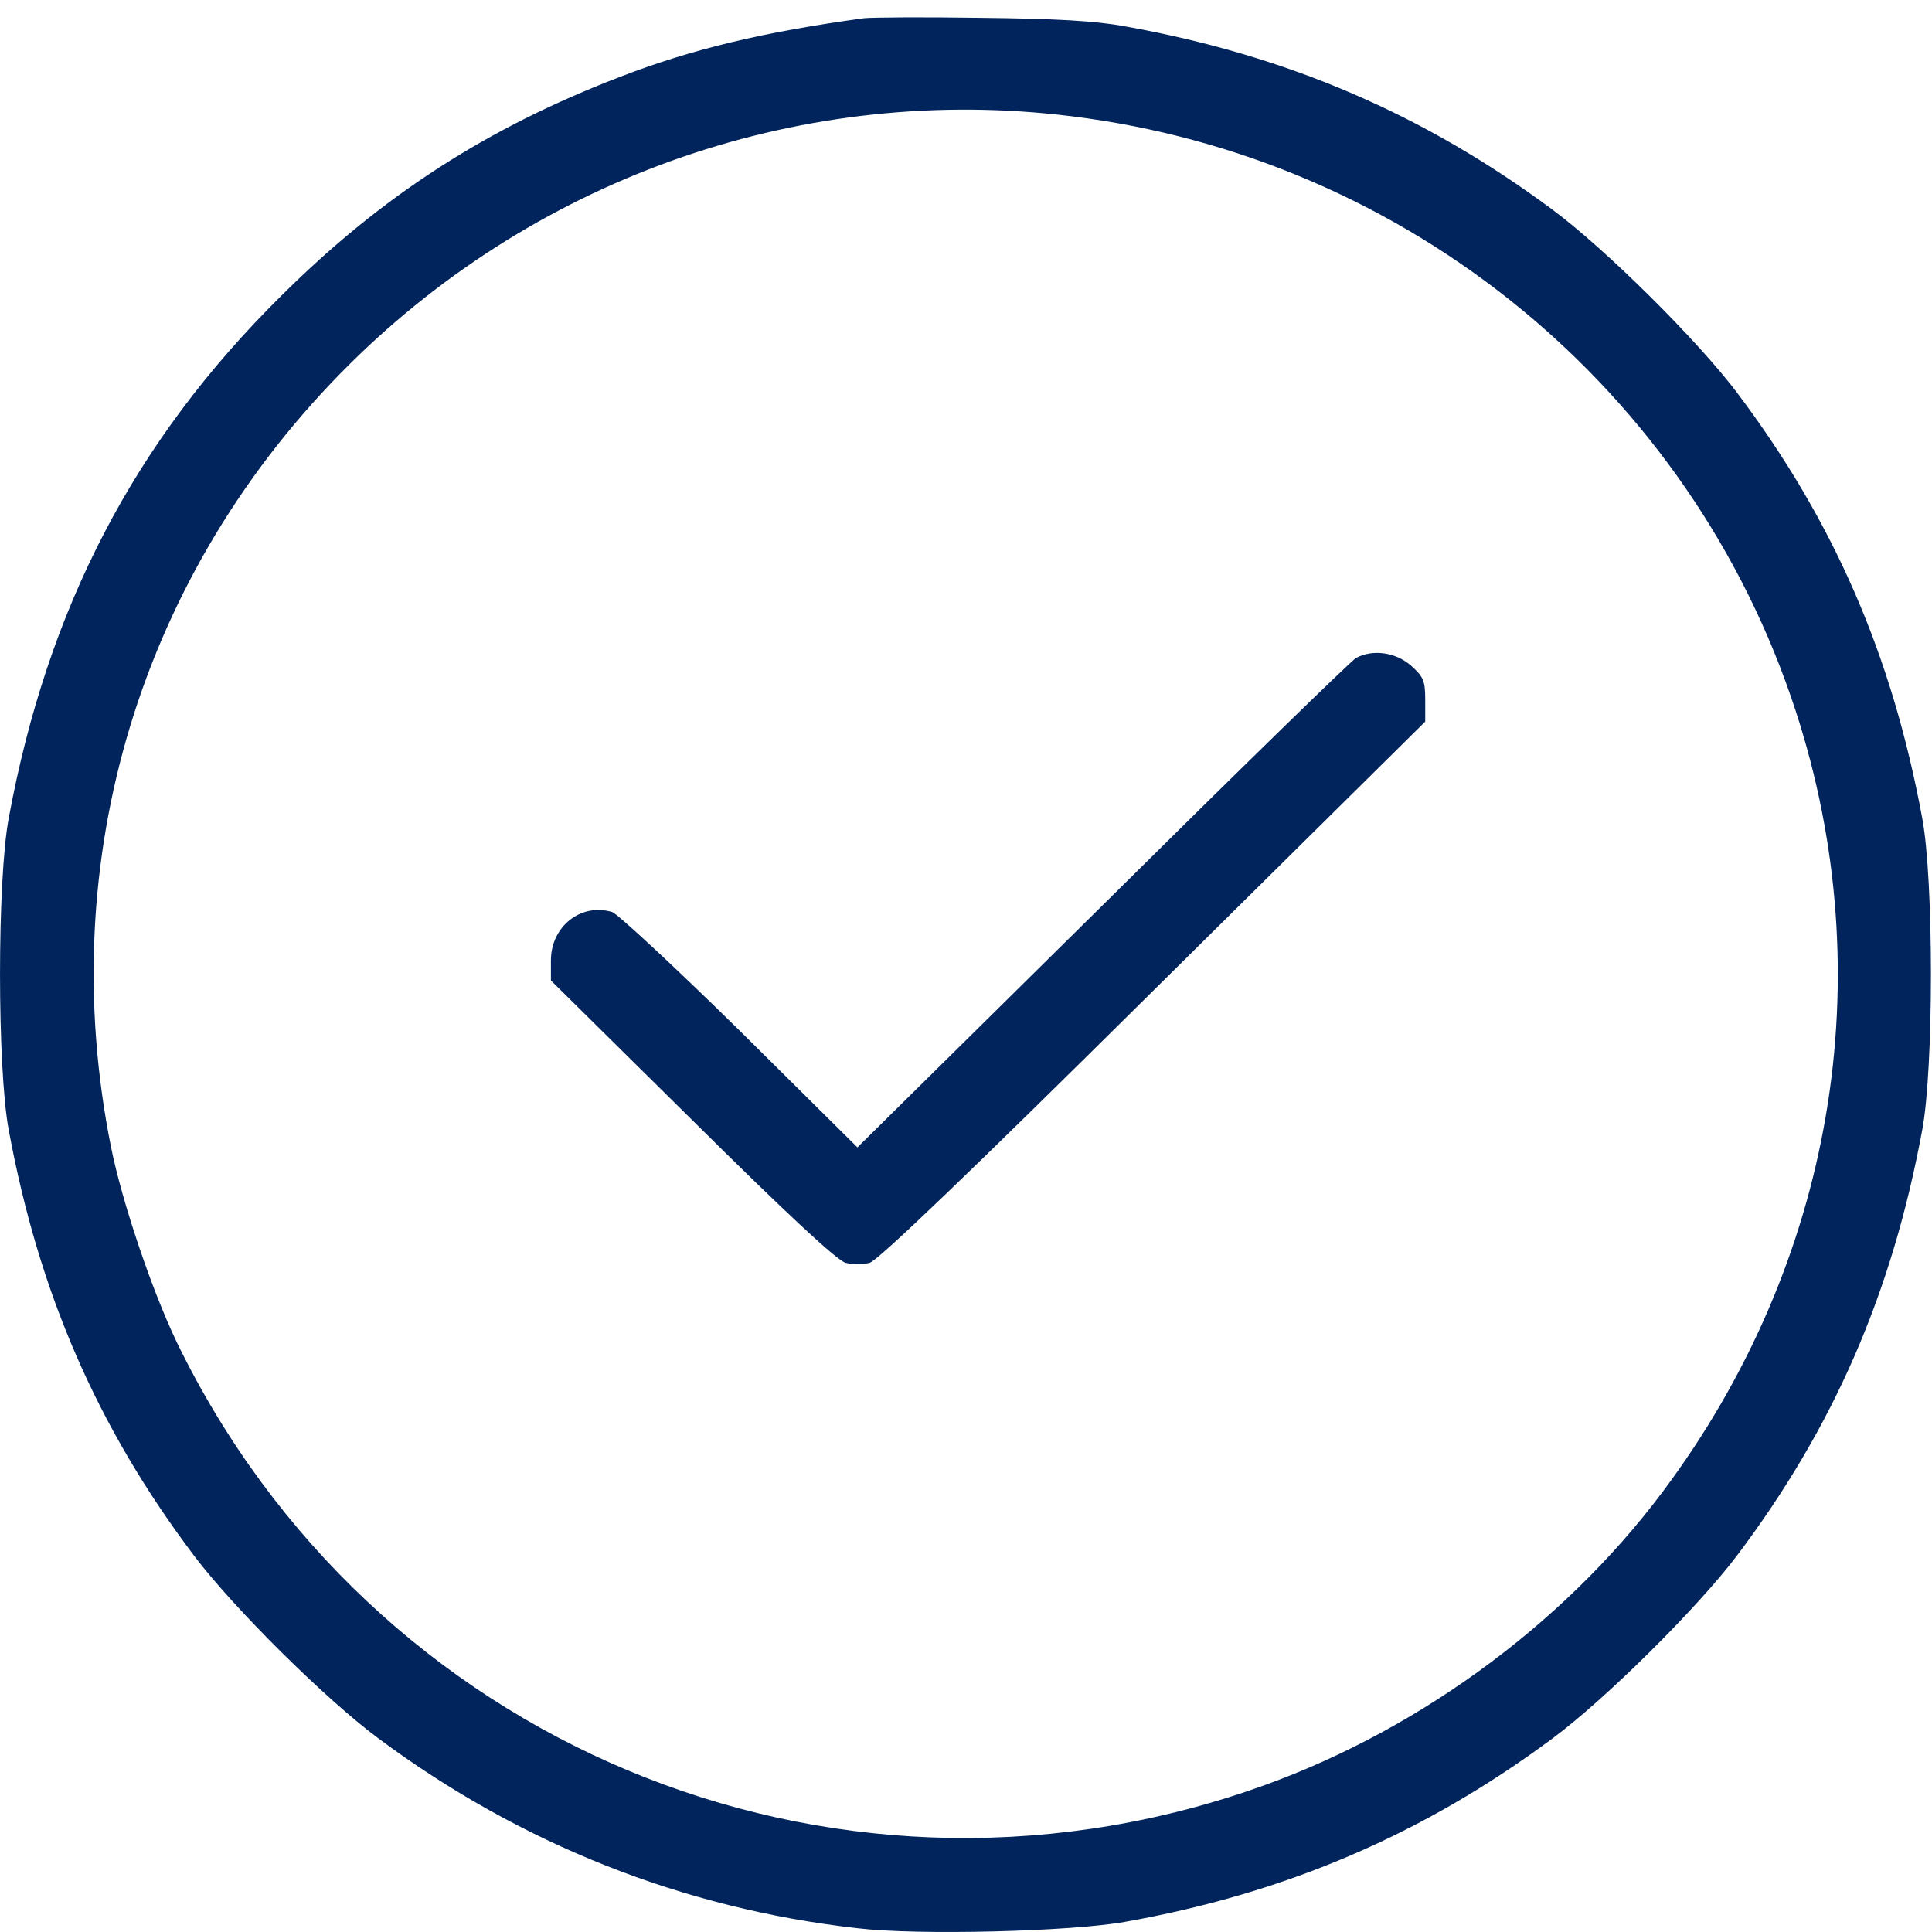
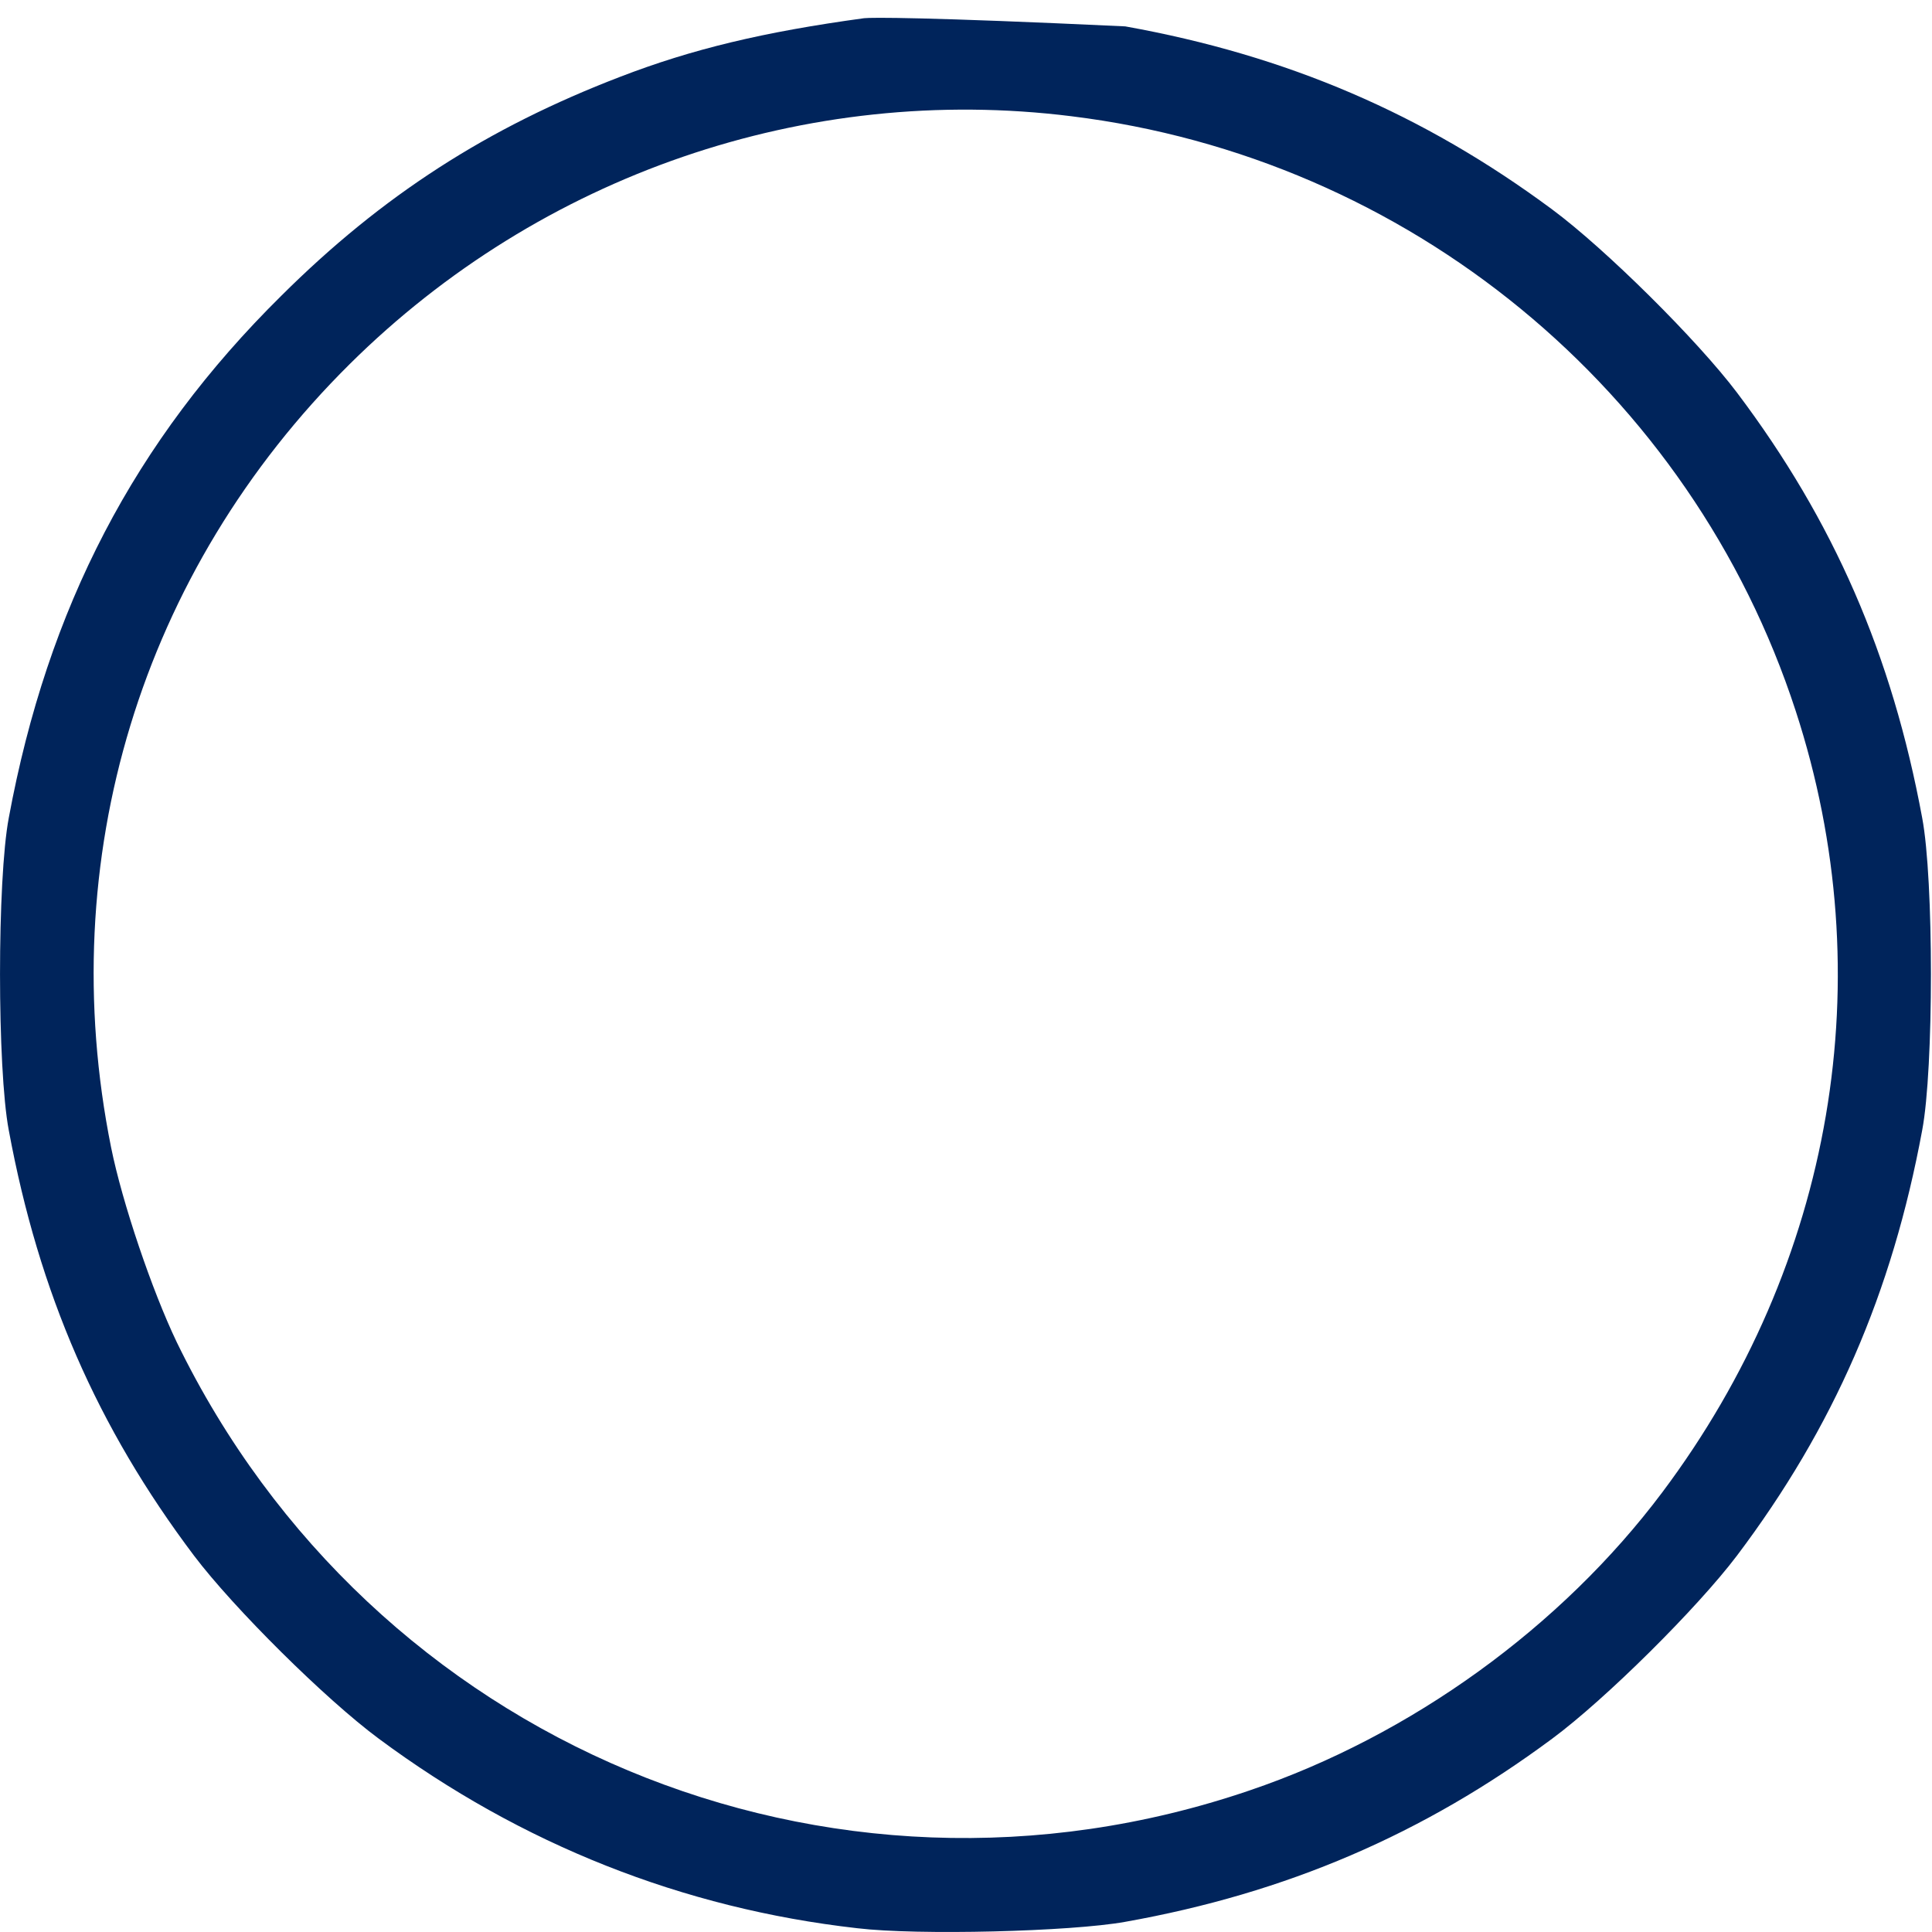
<svg xmlns="http://www.w3.org/2000/svg" width="26" height="26" viewBox="0 0 26 26" fill="none">
-   <path d="M11.628 0.245C10.274 0.43 9.315 0.66 8.345 1.034C6.561 1.719 5.143 2.629 3.784 3.982C1.808 5.934 0.641 8.18 0.118 11.007C-0.039 11.836 -0.039 14.381 0.118 15.21C0.524 17.404 1.309 19.207 2.61 20.934C3.145 21.642 4.382 22.869 5.097 23.398C7.014 24.821 9.193 25.684 11.535 25.949C12.348 26.047 14.411 25.995 15.143 25.863C17.31 25.477 19.158 24.683 20.889 23.398C21.604 22.869 22.841 21.642 23.376 20.934C24.677 19.207 25.462 17.404 25.868 15.21C26.025 14.381 26.025 11.836 25.868 11.007C25.462 8.813 24.677 7.011 23.376 5.284C22.841 4.575 21.604 3.349 20.889 2.819C19.158 1.535 17.322 0.746 15.143 0.355C14.742 0.28 14.207 0.251 13.196 0.24C12.429 0.228 11.726 0.234 11.628 0.245ZM14.416 1.564C18.954 2.122 22.76 5.249 24.166 9.568C25.334 13.149 24.677 17.007 22.371 20.082C21.011 21.896 18.989 23.358 16.816 24.095C11.145 26.03 4.998 23.456 2.378 18.061C2.047 17.37 1.646 16.189 1.495 15.441C0.716 11.566 1.896 7.685 4.708 4.898C7.276 2.353 10.855 1.121 14.416 1.564Z" fill="#00245B" />
-   <path d="M18.25 8.854C18.186 8.888 16.652 10.385 14.839 12.182L11.539 15.441L9.959 13.875C9.087 13.017 8.309 12.297 8.239 12.274C7.815 12.147 7.414 12.47 7.414 12.925V13.195L9.32 15.078C10.569 16.316 11.272 16.972 11.382 16.995C11.47 17.018 11.609 17.018 11.702 16.995C11.807 16.972 13.05 15.78 15.519 13.333L19.18 9.711V9.418C19.18 9.159 19.156 9.107 18.988 8.957C18.785 8.779 18.477 8.733 18.25 8.854Z" fill="#00245B" />
+   <path d="M11.628 0.245C10.274 0.43 9.315 0.66 8.345 1.034C6.561 1.719 5.143 2.629 3.784 3.982C1.808 5.934 0.641 8.18 0.118 11.007C-0.039 11.836 -0.039 14.381 0.118 15.21C0.524 17.404 1.309 19.207 2.61 20.934C3.145 21.642 4.382 22.869 5.097 23.398C7.014 24.821 9.193 25.684 11.535 25.949C12.348 26.047 14.411 25.995 15.143 25.863C17.31 25.477 19.158 24.683 20.889 23.398C21.604 22.869 22.841 21.642 23.376 20.934C24.677 19.207 25.462 17.404 25.868 15.21C26.025 14.381 26.025 11.836 25.868 11.007C25.462 8.813 24.677 7.011 23.376 5.284C22.841 4.575 21.604 3.349 20.889 2.819C19.158 1.535 17.322 0.746 15.143 0.355C12.429 0.228 11.726 0.234 11.628 0.245ZM14.416 1.564C18.954 2.122 22.76 5.249 24.166 9.568C25.334 13.149 24.677 17.007 22.371 20.082C21.011 21.896 18.989 23.358 16.816 24.095C11.145 26.03 4.998 23.456 2.378 18.061C2.047 17.37 1.646 16.189 1.495 15.441C0.716 11.566 1.896 7.685 4.708 4.898C7.276 2.353 10.855 1.121 14.416 1.564Z" fill="#00245B" />
</svg>